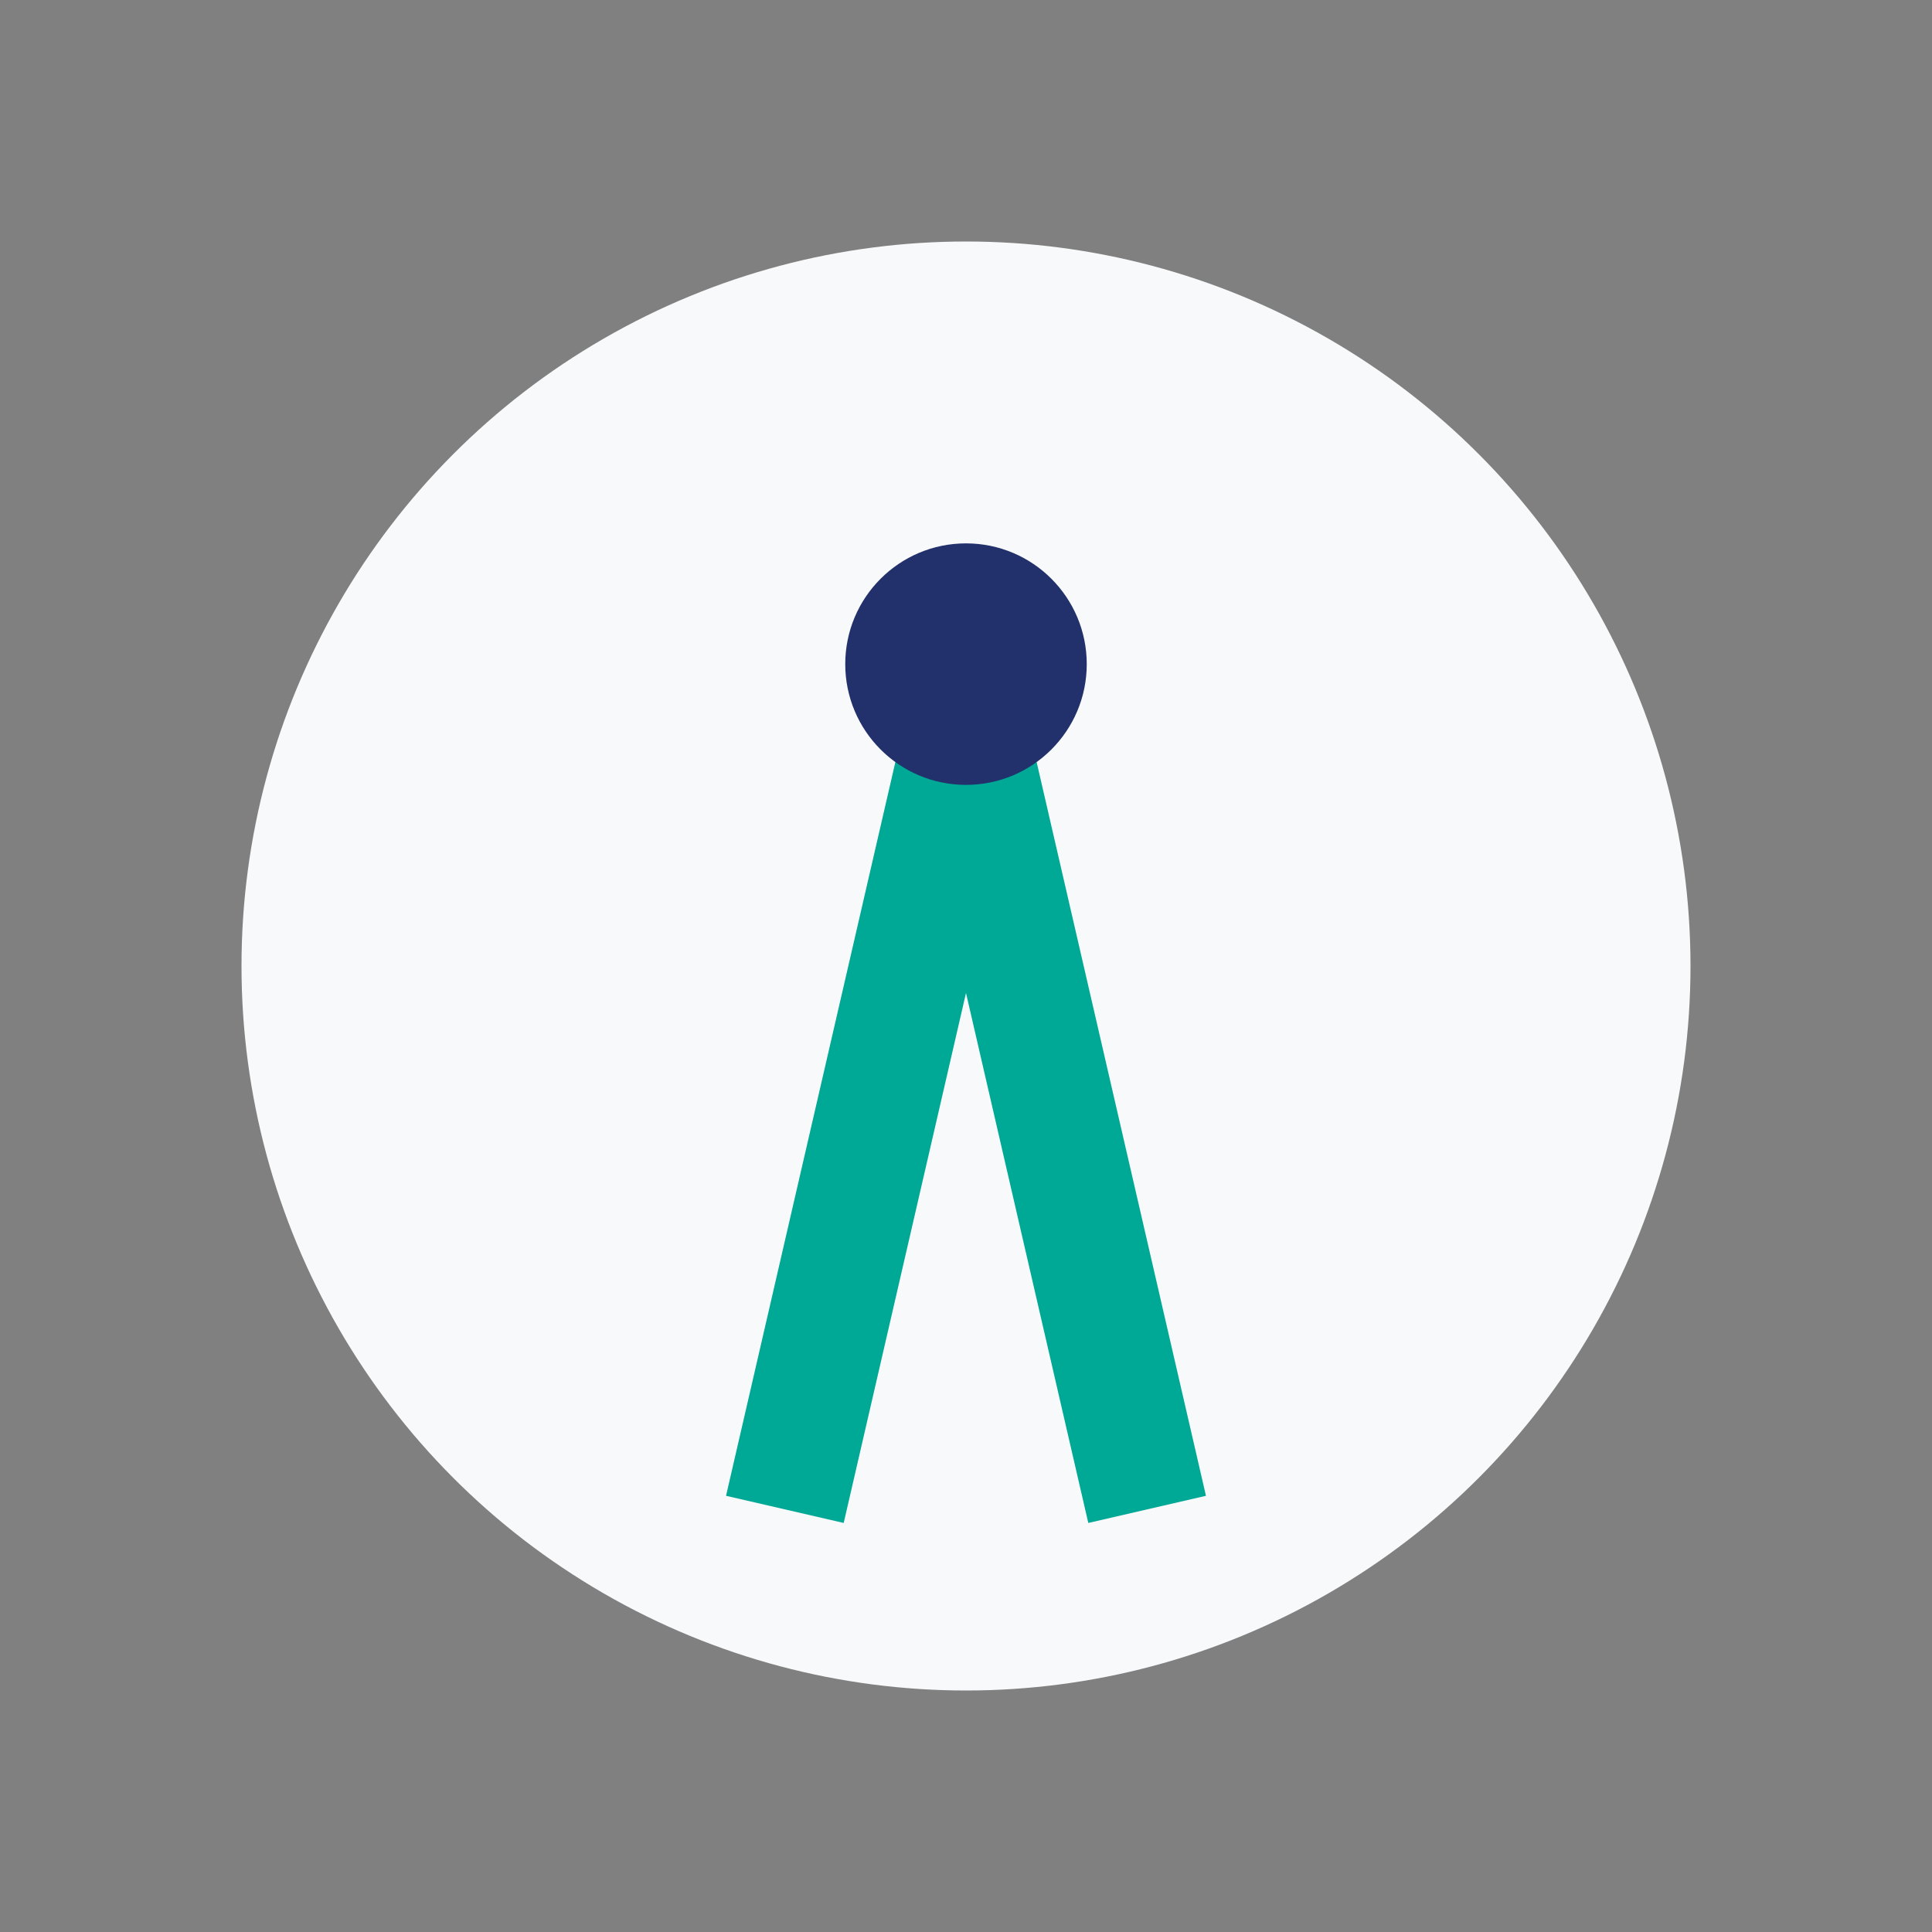
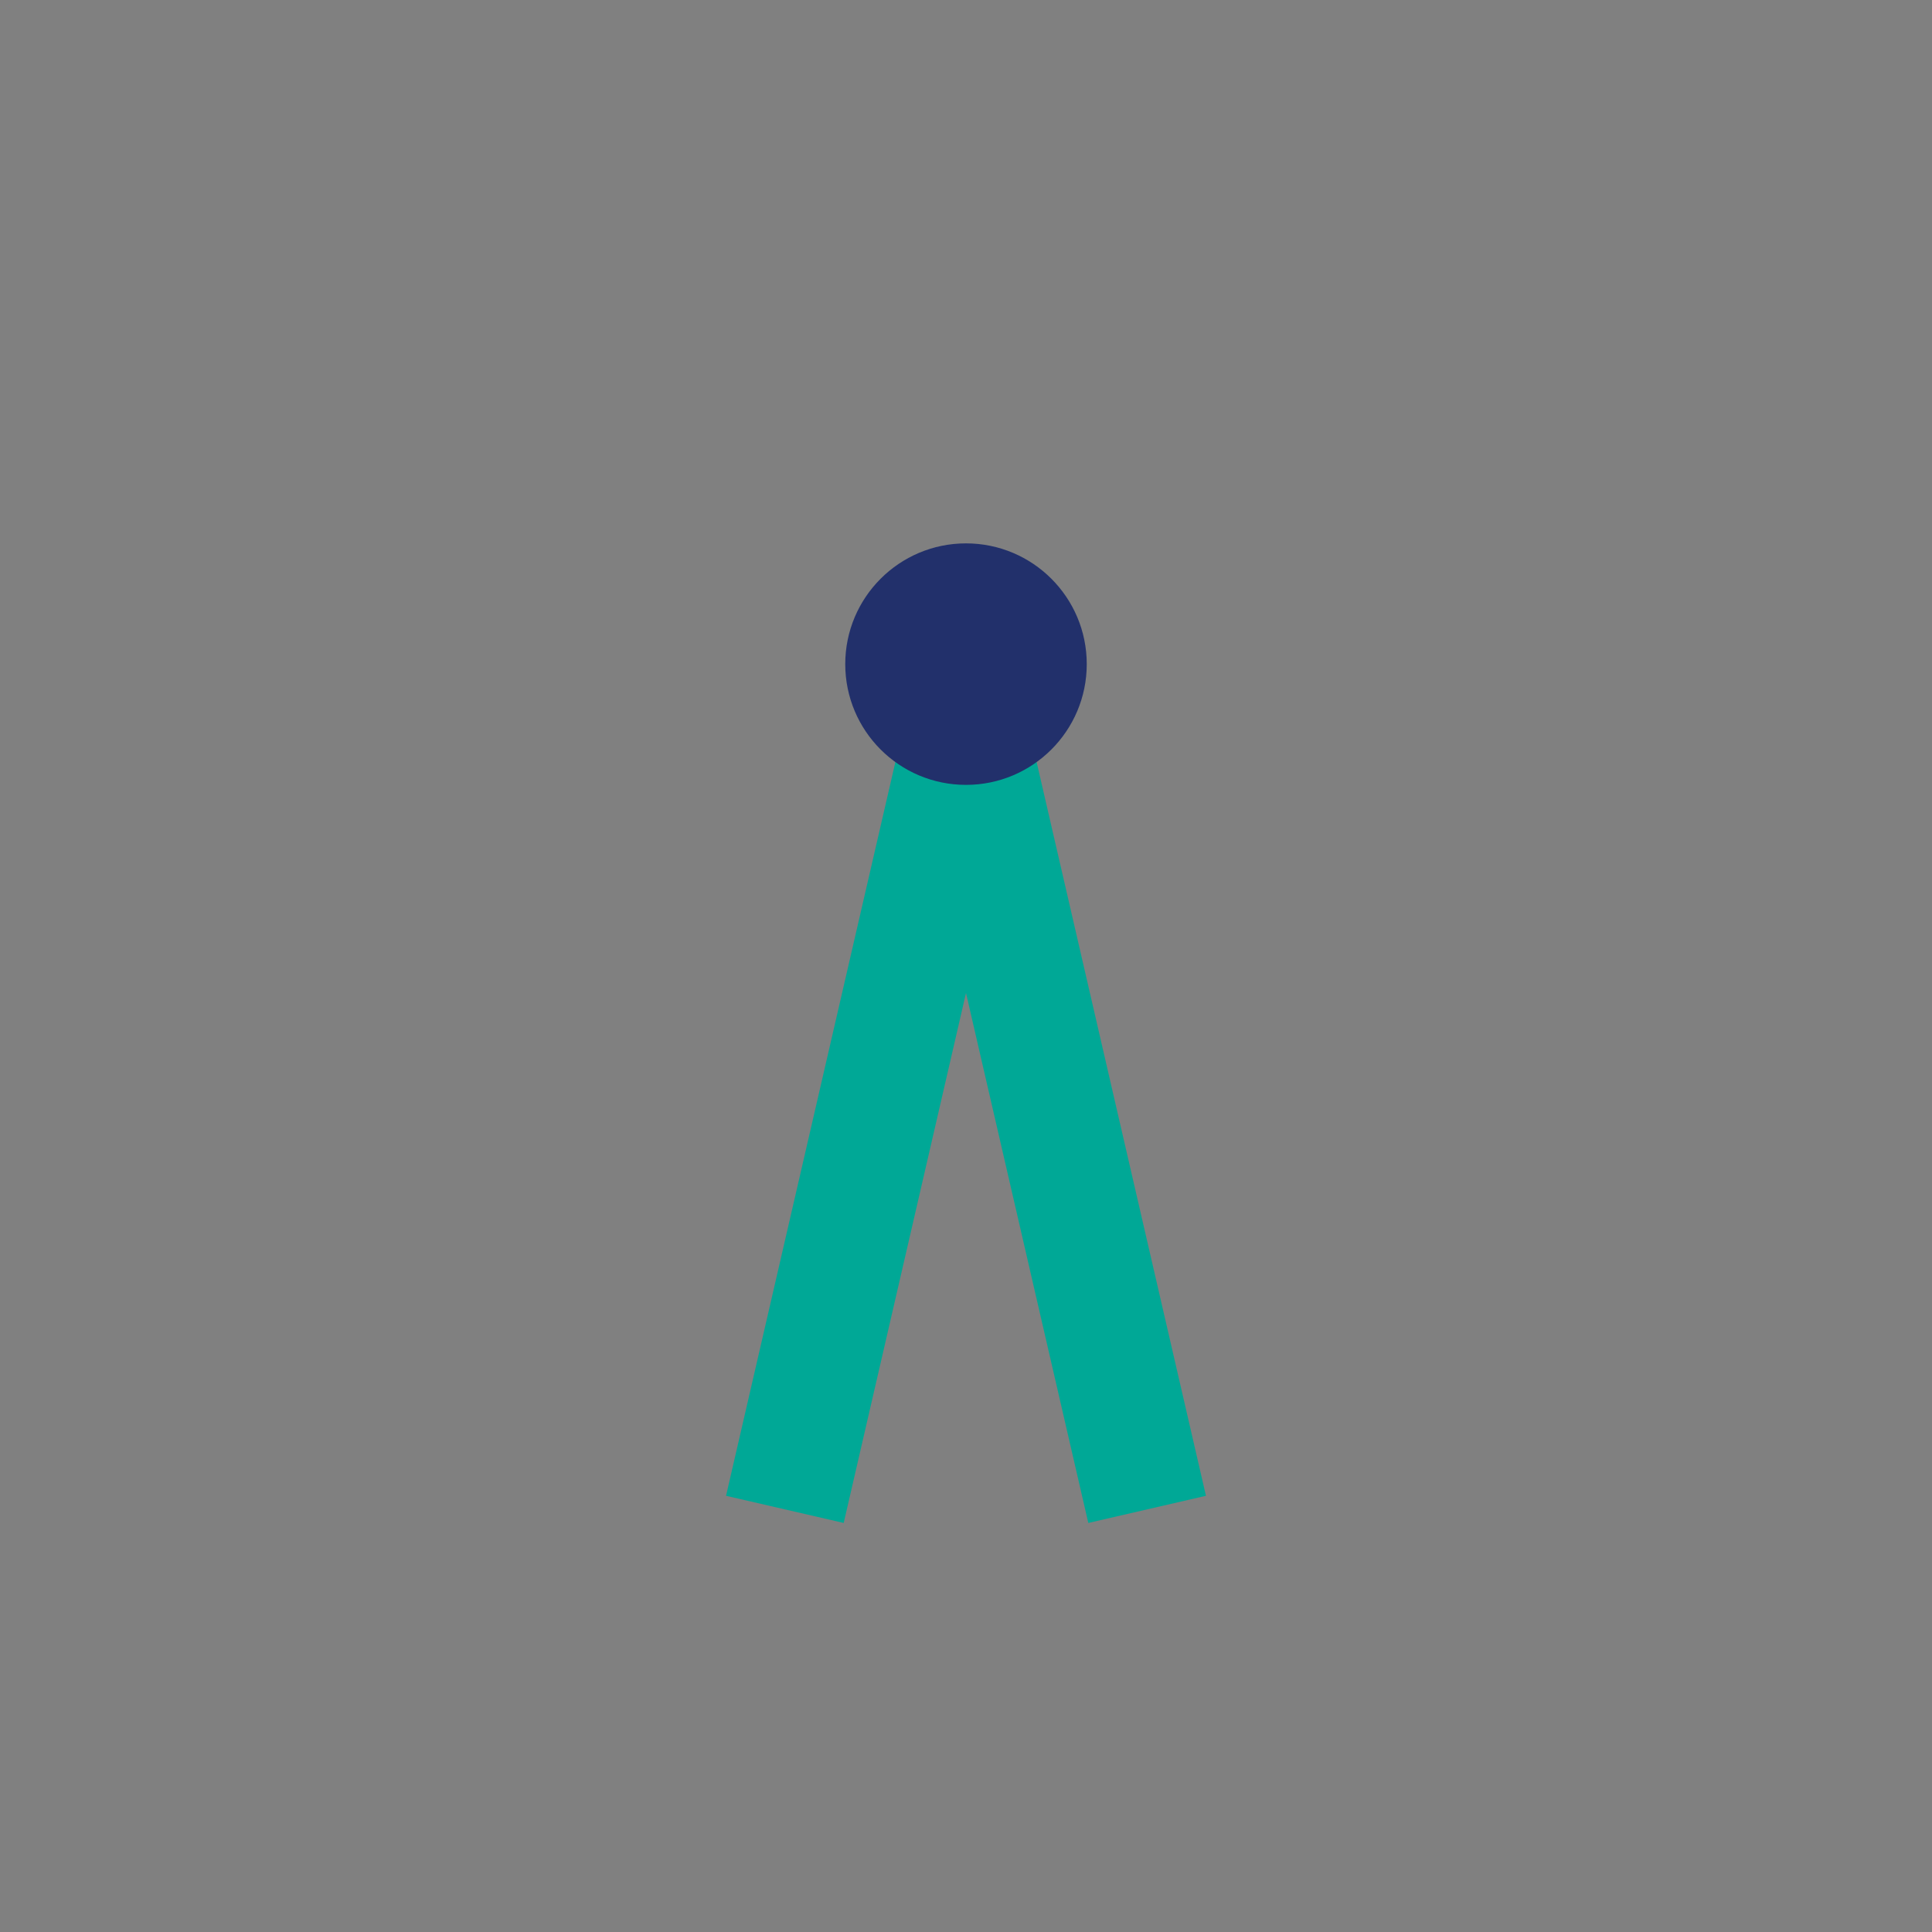
<svg xmlns="http://www.w3.org/2000/svg" width="32" height="32" viewBox="0 0 32 32">
  <rect x="0" y="0" width="32" height="32" fill="#808080" stroke="none" />
-   <circle cx="16" cy="16" r="12" fill="#F8F9FA" />
  <path d="M13 25l3-13 3 13" stroke="#00A896" stroke-width="2" fill="none" />
  <circle cx="16" cy="11" r="2" fill="#22306B" />
</svg>